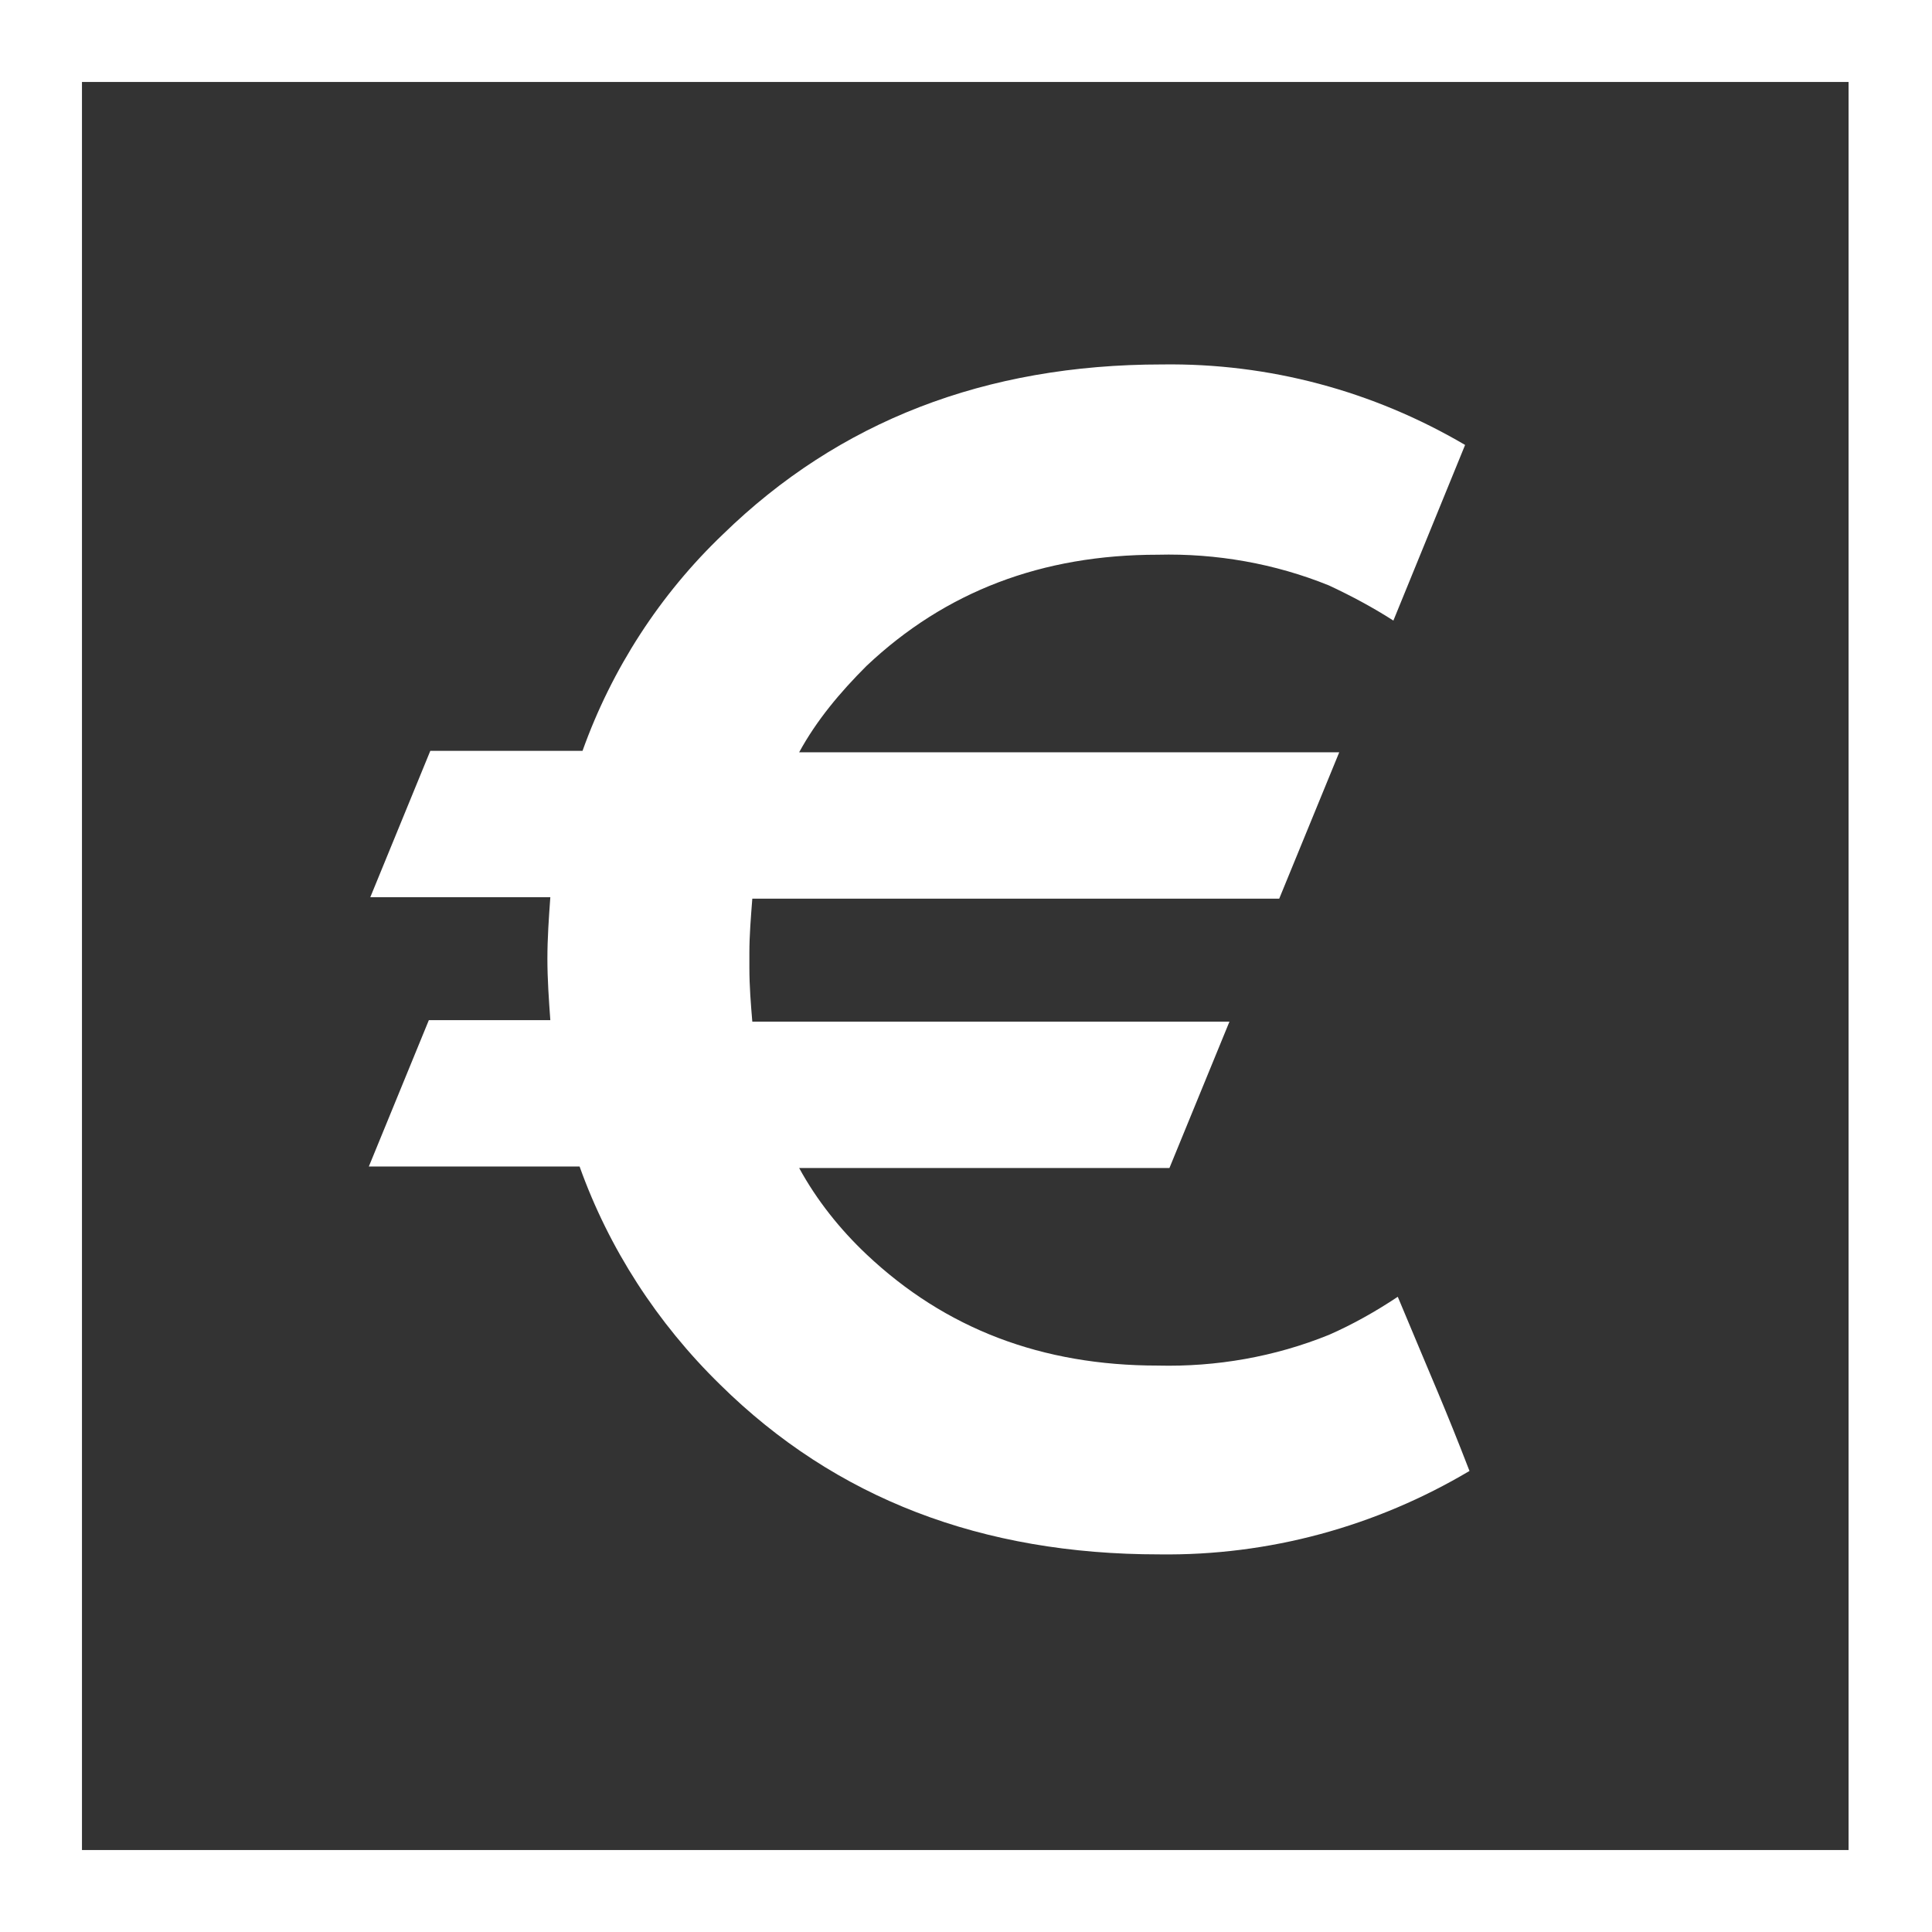
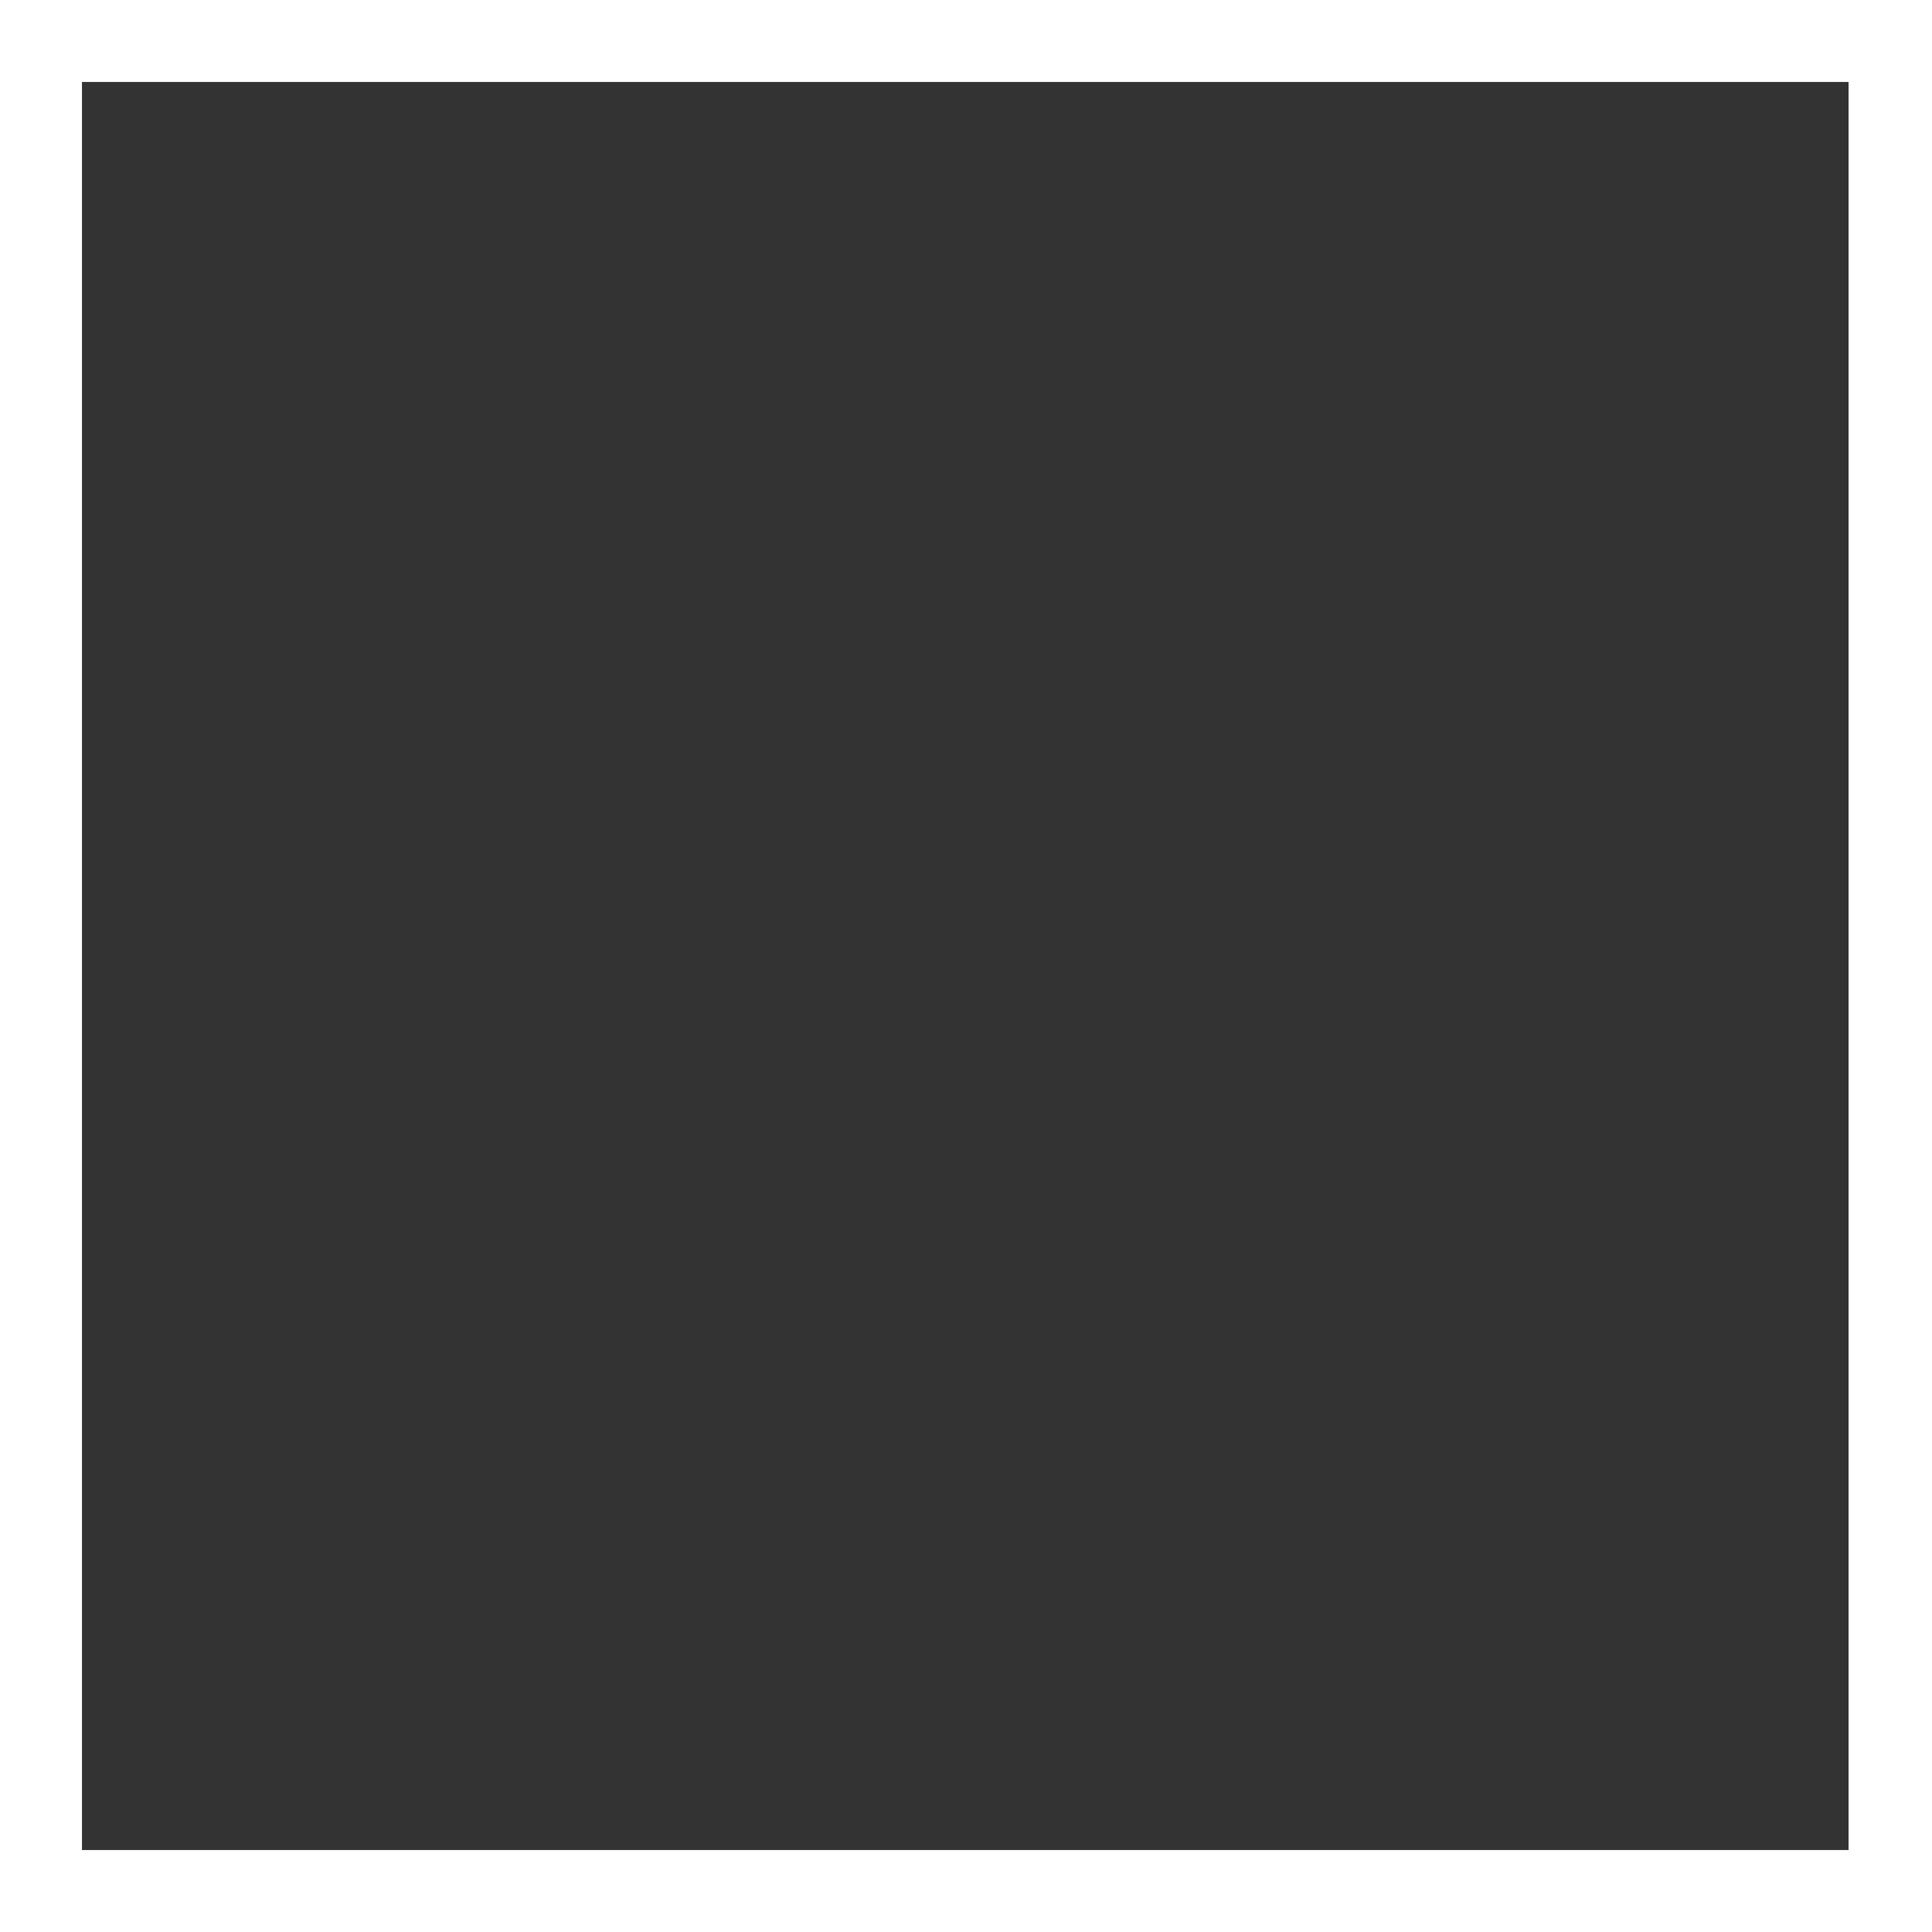
<svg xmlns="http://www.w3.org/2000/svg" version="1.1" id="Layer_1" x="0px" y="0px" viewBox="0 0 132 132" style="enable-background:new 0 0 132 132;" xml:space="preserve" width="132" height="132">
  <rect x="0" y="0" width="132" height="132" fill="#333333" stroke="none" />
  <style type="text/css">
	.st0{fill:#FFFFFF;}
</style>
  <path class="st0" d="M0,0v132h132V0H0z M126.4,126.4H5.6V5.6h120.7V126.4z" />
-   <path class="st0" d="M95.5,88.6c-1.5,1-3.1,1.9-4.7,2.6c-3.7,1.5-7.7,2.2-11.7,2.1c-7.9,0-14.5-2.5-19.9-7.6c-1.8-1.7-3.4-3.7-4.6-5.9h25.3  l4.1-10H51.4c-0.1-1.2-0.2-2.4-0.2-3.7c0-0.2,0-0.3,0-0.5s0-0.3,0-0.5c0-1.2,0.1-2.4,0.2-3.7h36l4.1-10H54.6  c1.2-2.2,2.8-4.1,4.6-5.9c5.4-5.1,12-7.6,19.9-7.6c4-0.1,8,0.6,11.7,2.1c1.5,0.7,3,1.5,4.4,2.4l4.9-12c-6.3-3.7-13.4-5.6-20.7-5.5  c-12.1,0-22.1,3.9-30,11.6c-4.3,4.1-7.6,9.2-9.6,14.8H29.4l-4.1,10h12.3c-0.1,1.4-0.2,2.8-0.2,4.2c0,1.4,0.1,2.8,0.2,4.2h-8.3  l-4.1,10h14.4c2,5.6,5.3,10.7,9.6,14.9c7.9,7.8,17.9,11.6,30,11.6c7.5,0.1,14.8-1.9,21.2-5.7C98.7,96.1,98,94.6,95.5,88.6z" />
</svg>